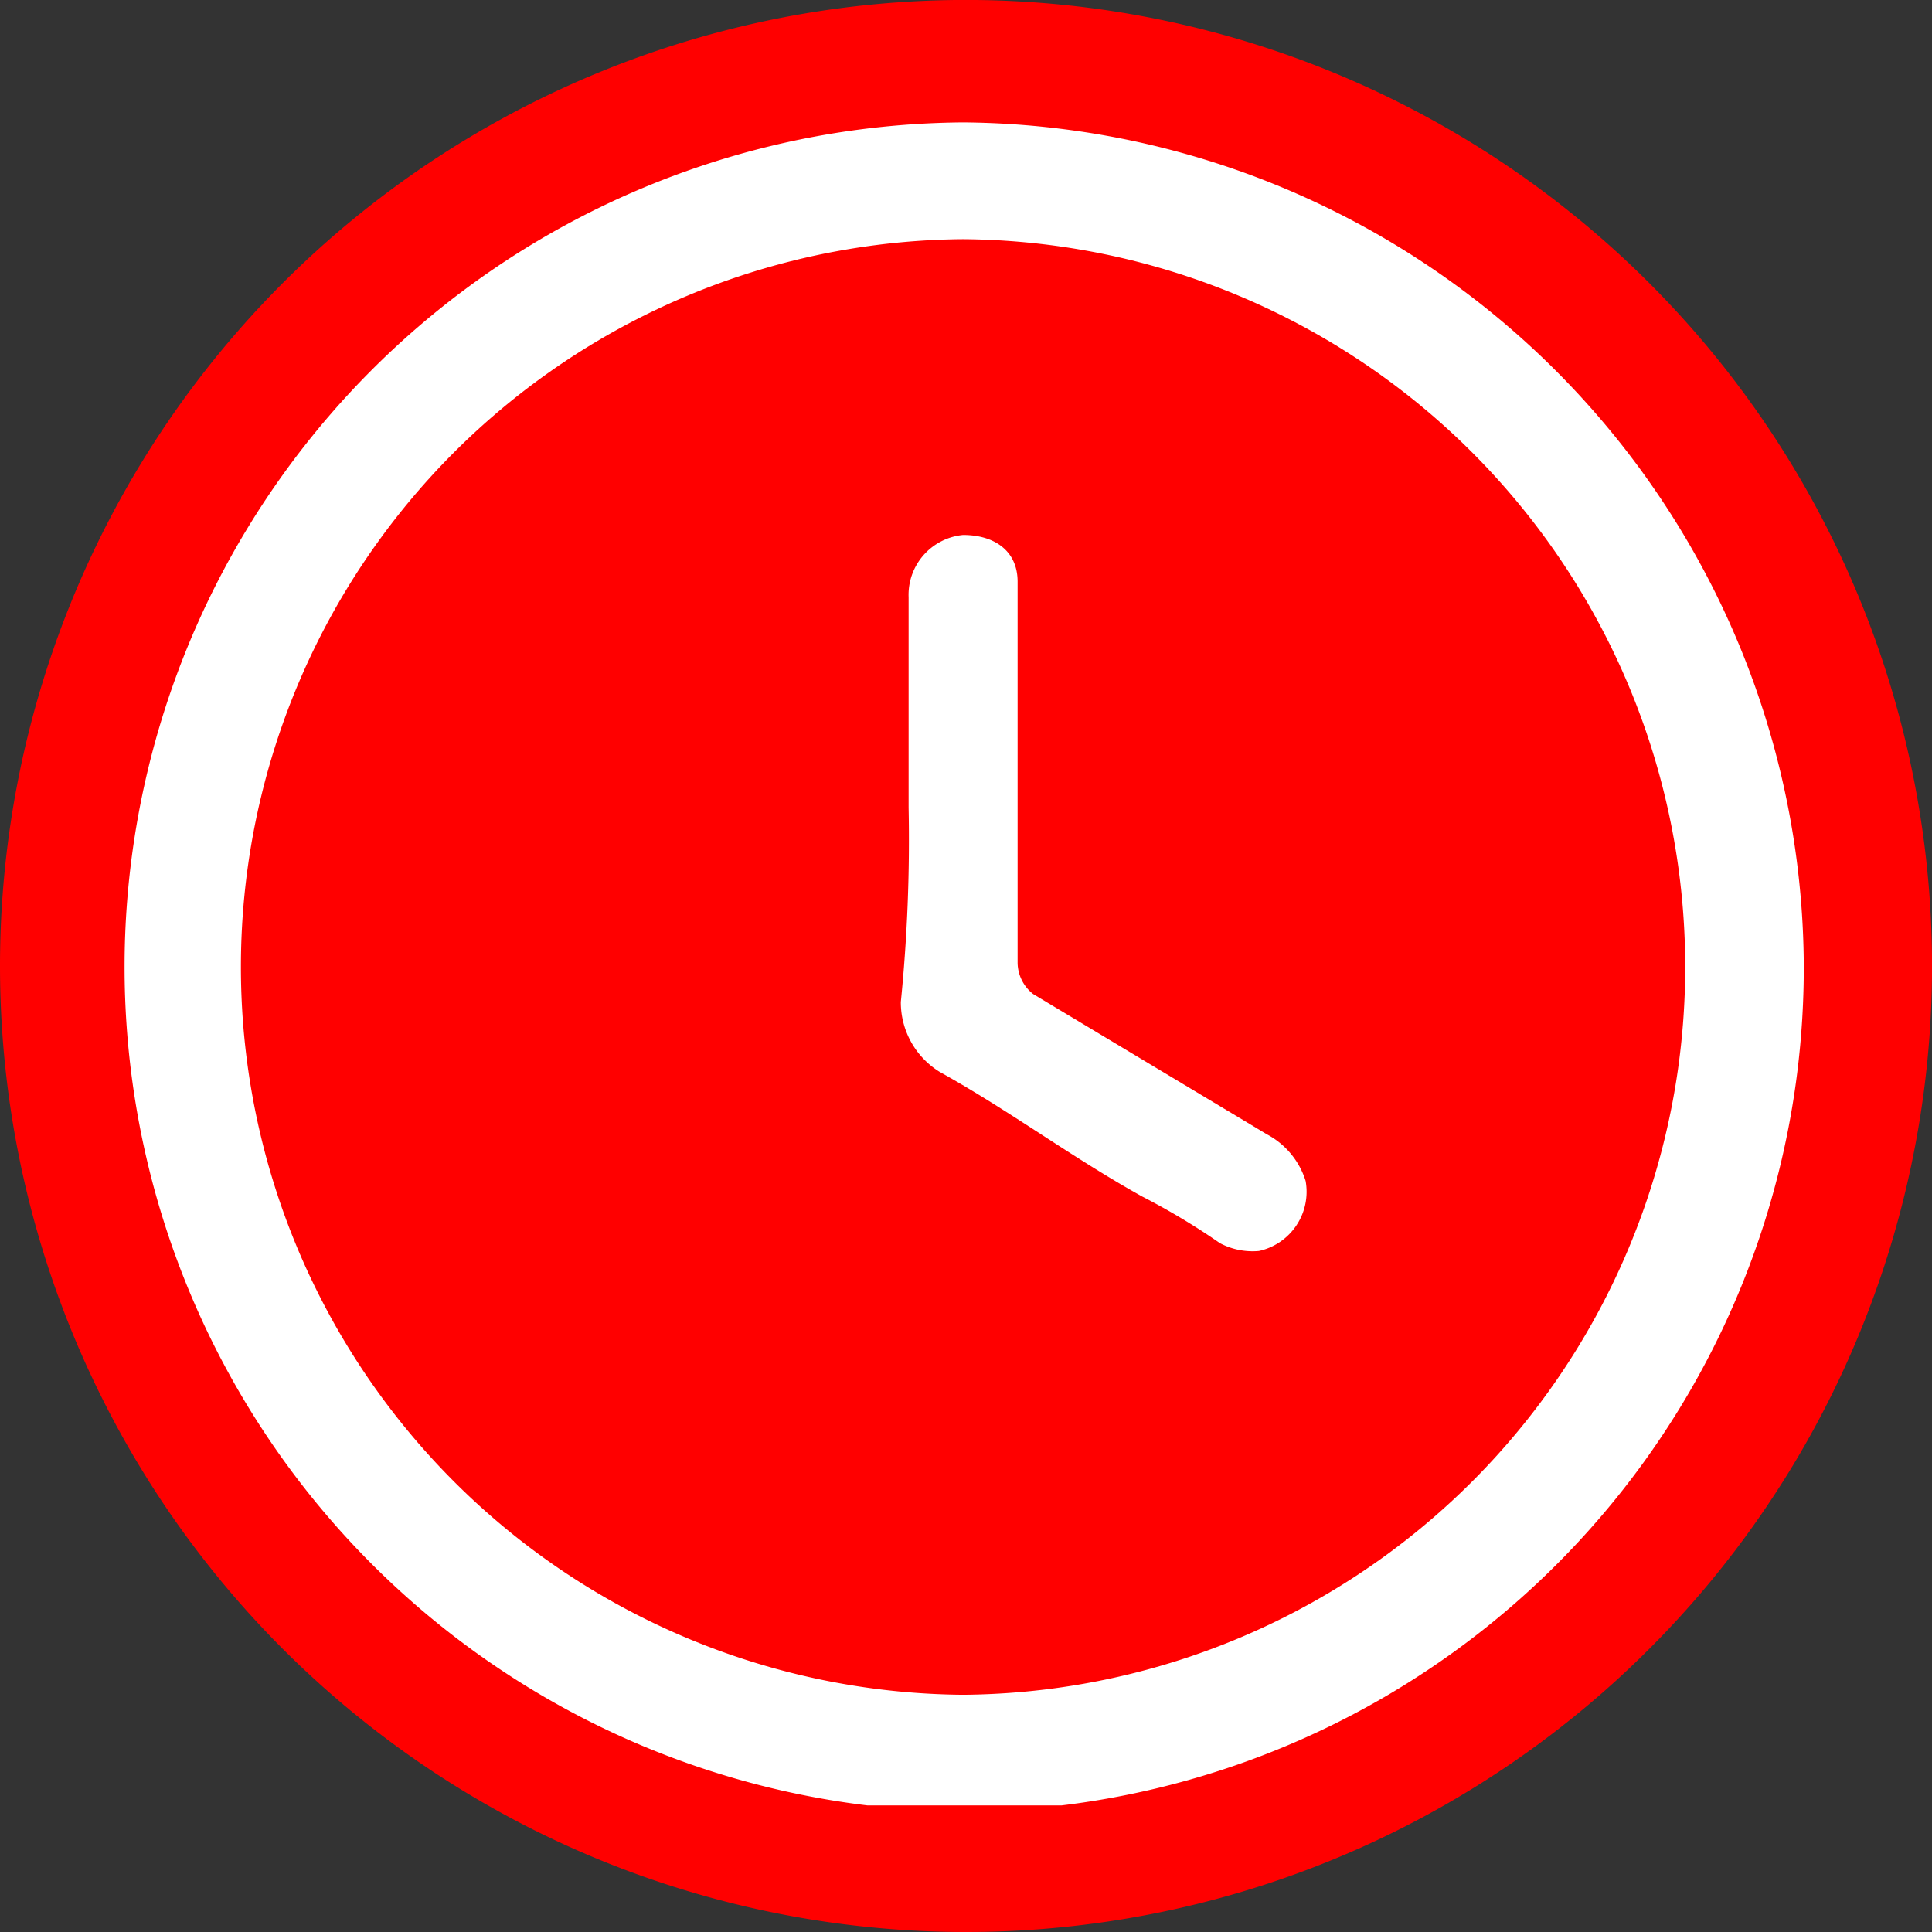
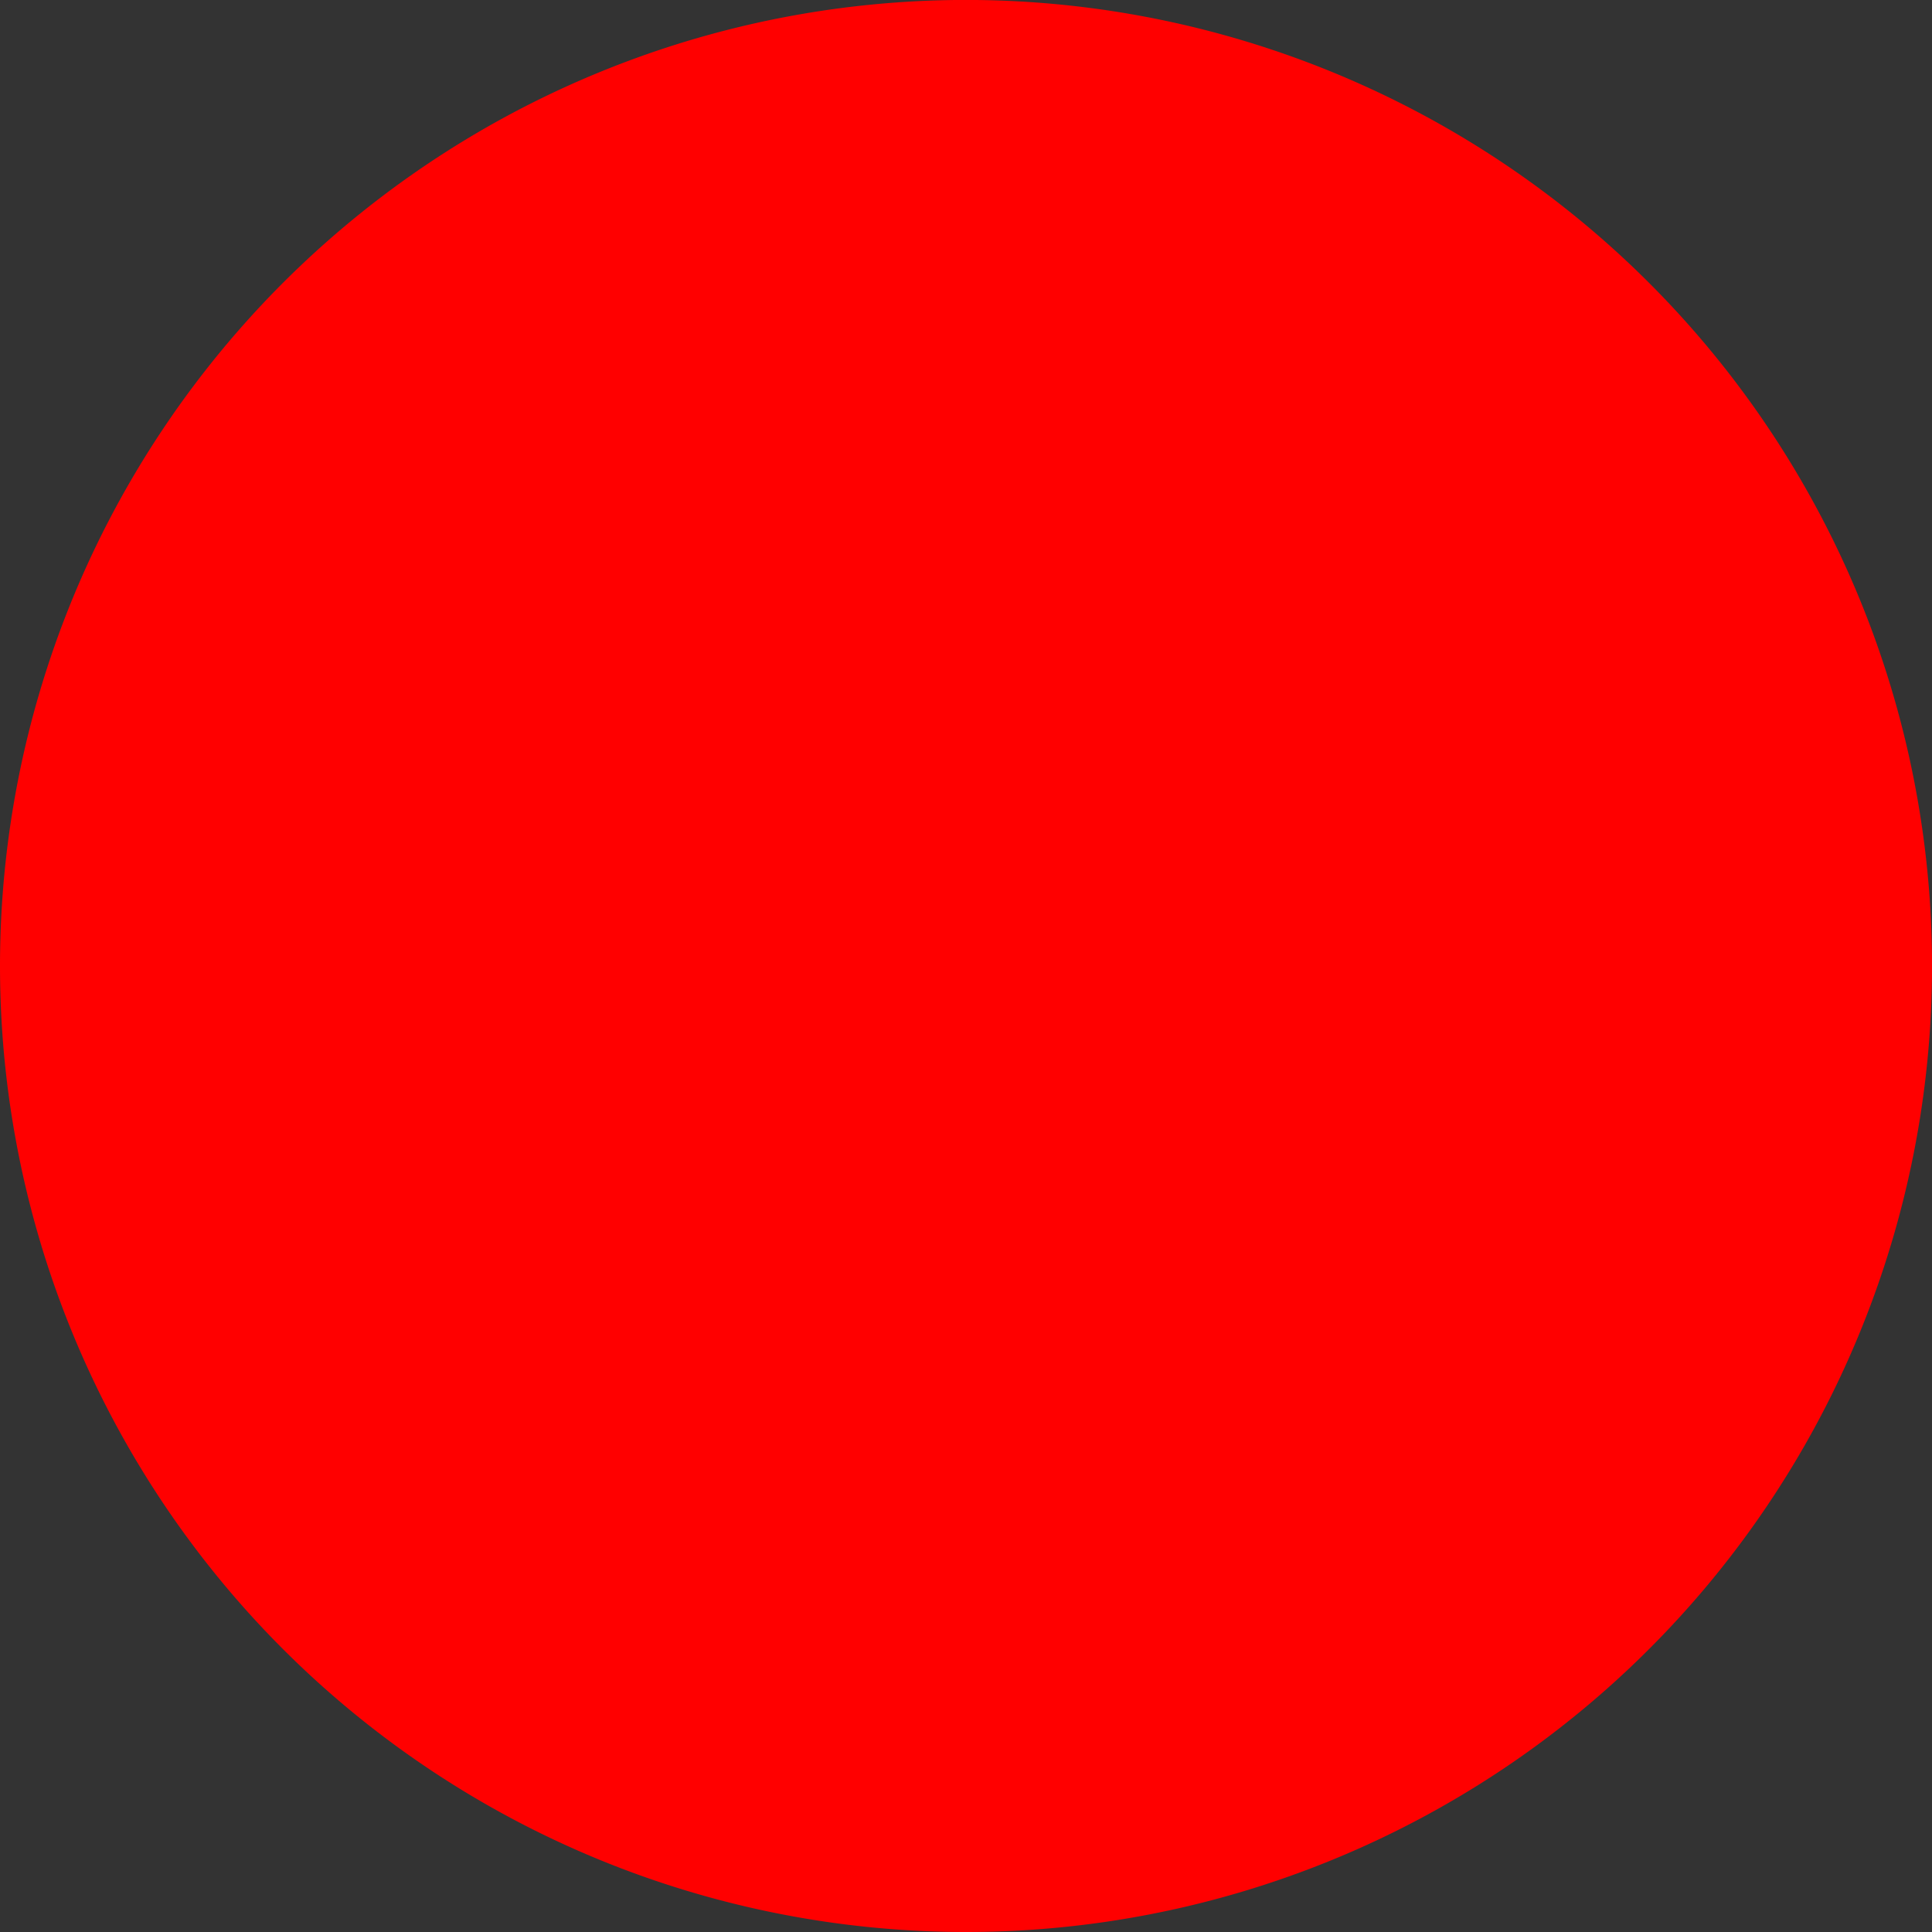
<svg xmlns="http://www.w3.org/2000/svg" id="Grupo_2599" data-name="Grupo 2599" width="43.677" height="43.677" viewBox="0 0 43.677 43.677">
  <rect x="0" y="0" width="43.677" height="43.677" fill="#333333" stroke="none" />
  <defs>
    <clipPath id="clip-path">
-       <rect id="Rectángulo_1410" data-name="Rectángulo 1410" width="38.048" height="38.048" />
-     </clipPath>
+       </clipPath>
  </defs>
  <path id="Trazado_5128" data-name="Trazado 5128" d="M0,21.839A21.839,21.839,0,1,1,21.839,43.677,21.839,21.839,0,0,1,0,21.839" fill="red" />
-   <rect id="Rectángulo_1409" data-name="Rectángulo 1409" width="43.677" height="43.677" fill="none" />
  <g id="horario" transform="translate(2.767 2.767)">
    <g id="Grupo_2230" clip-path="url(#clip-path)">
-       <path id="Trazado_4920" d="M19.005,38.187A19.094,19.094,0,0,1,19.005,0,19.153,19.153,0,0,1,38.011,19.005h0A19.076,19.076,0,0,1,19.005,38.187m0-2.64a16.454,16.454,0,0,0,0-32.907,16.454,16.454,0,0,0,0,32.907" transform="translate(0 0)" fill="#fff" />
+       <path id="Trazado_4920" d="M19.005,38.187A19.094,19.094,0,0,1,19.005,0,19.153,19.153,0,0,1,38.011,19.005h0A19.076,19.076,0,0,1,19.005,38.187a16.454,16.454,0,0,0,0-32.907,16.454,16.454,0,0,0,0,32.907" transform="translate(0 0)" fill="#fff" />
      <path id="Trazado_4921" d="M10.176,11.459V6.708A1.36,1.36,0,0,1,11.408,5.3c.7,0,1.232.352,1.232,1.056v8.623a.914.914,0,0,0,.352.7l5.279,3.168a1.8,1.8,0,0,1,.88,1.056,1.37,1.37,0,0,1-1.056,1.584,1.586,1.586,0,0,1-.88-.176,15.476,15.476,0,0,0-1.76-1.056c-1.584-.88-2.992-1.936-4.575-2.816A1.848,1.848,0,0,1,10,15.859a36.782,36.782,0,0,0,.176-4.4" transform="translate(7.598 4.027)" fill="#fff" />
    </g>
  </g>
</svg>